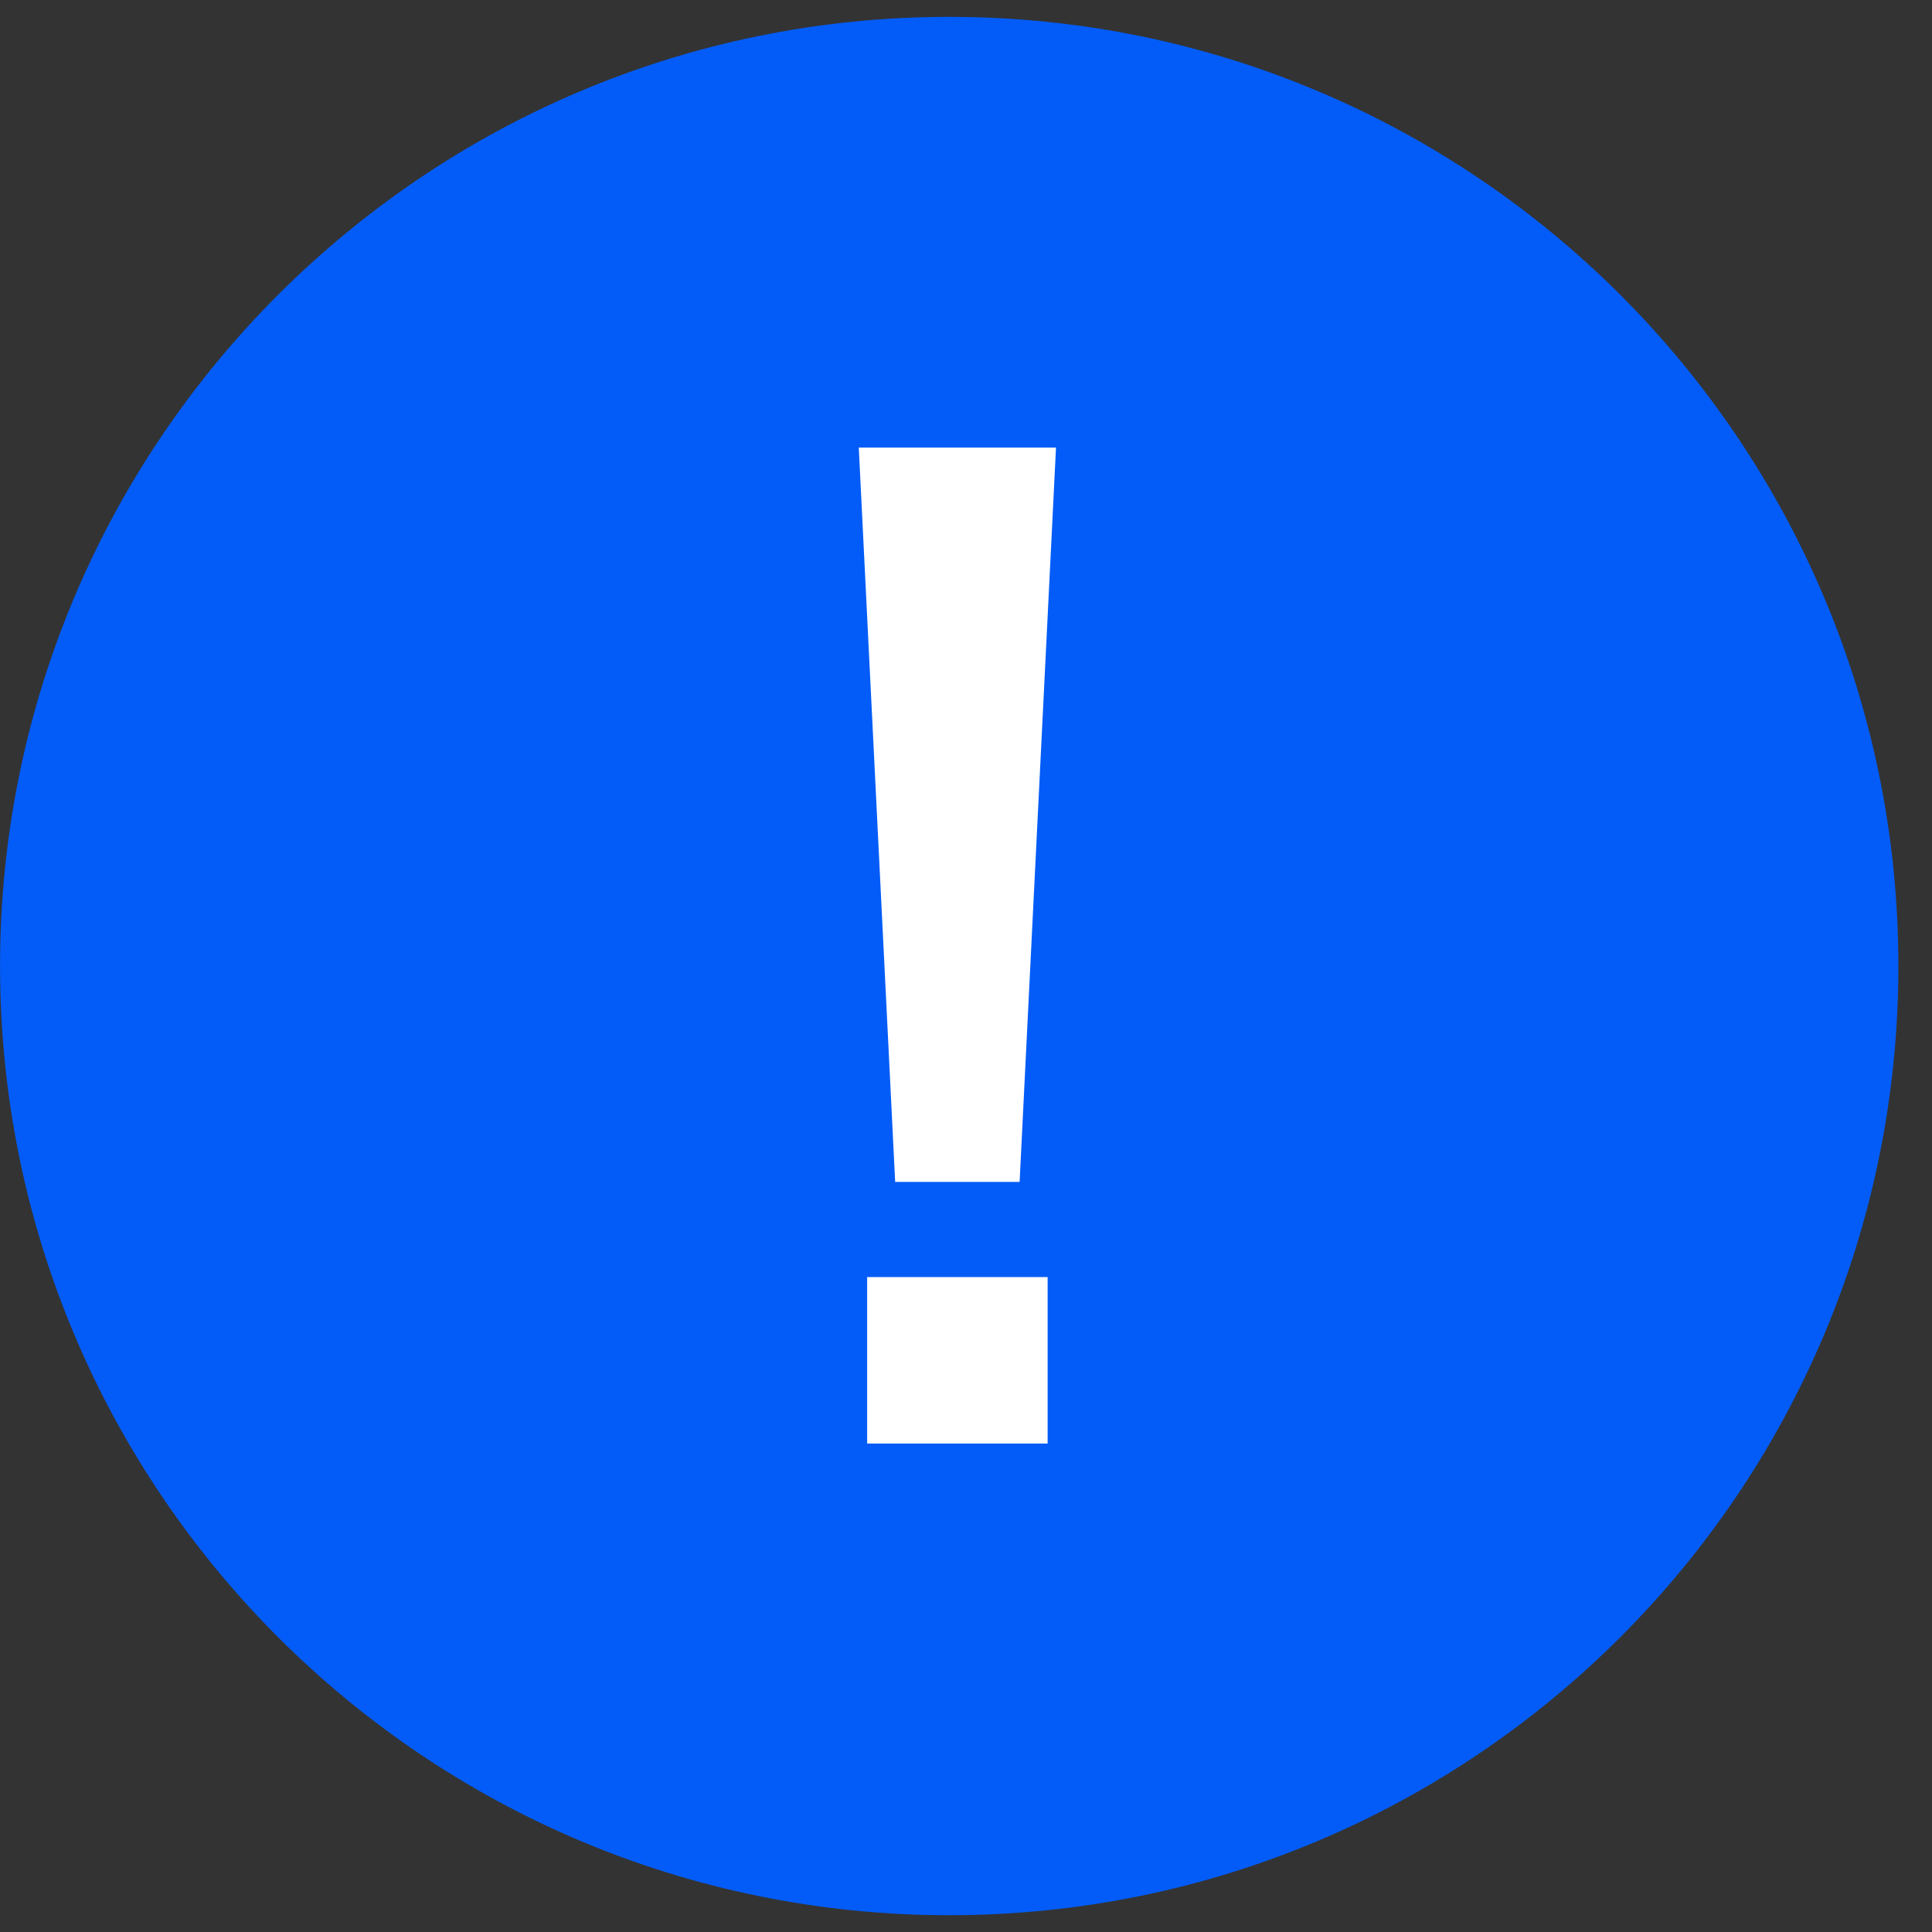
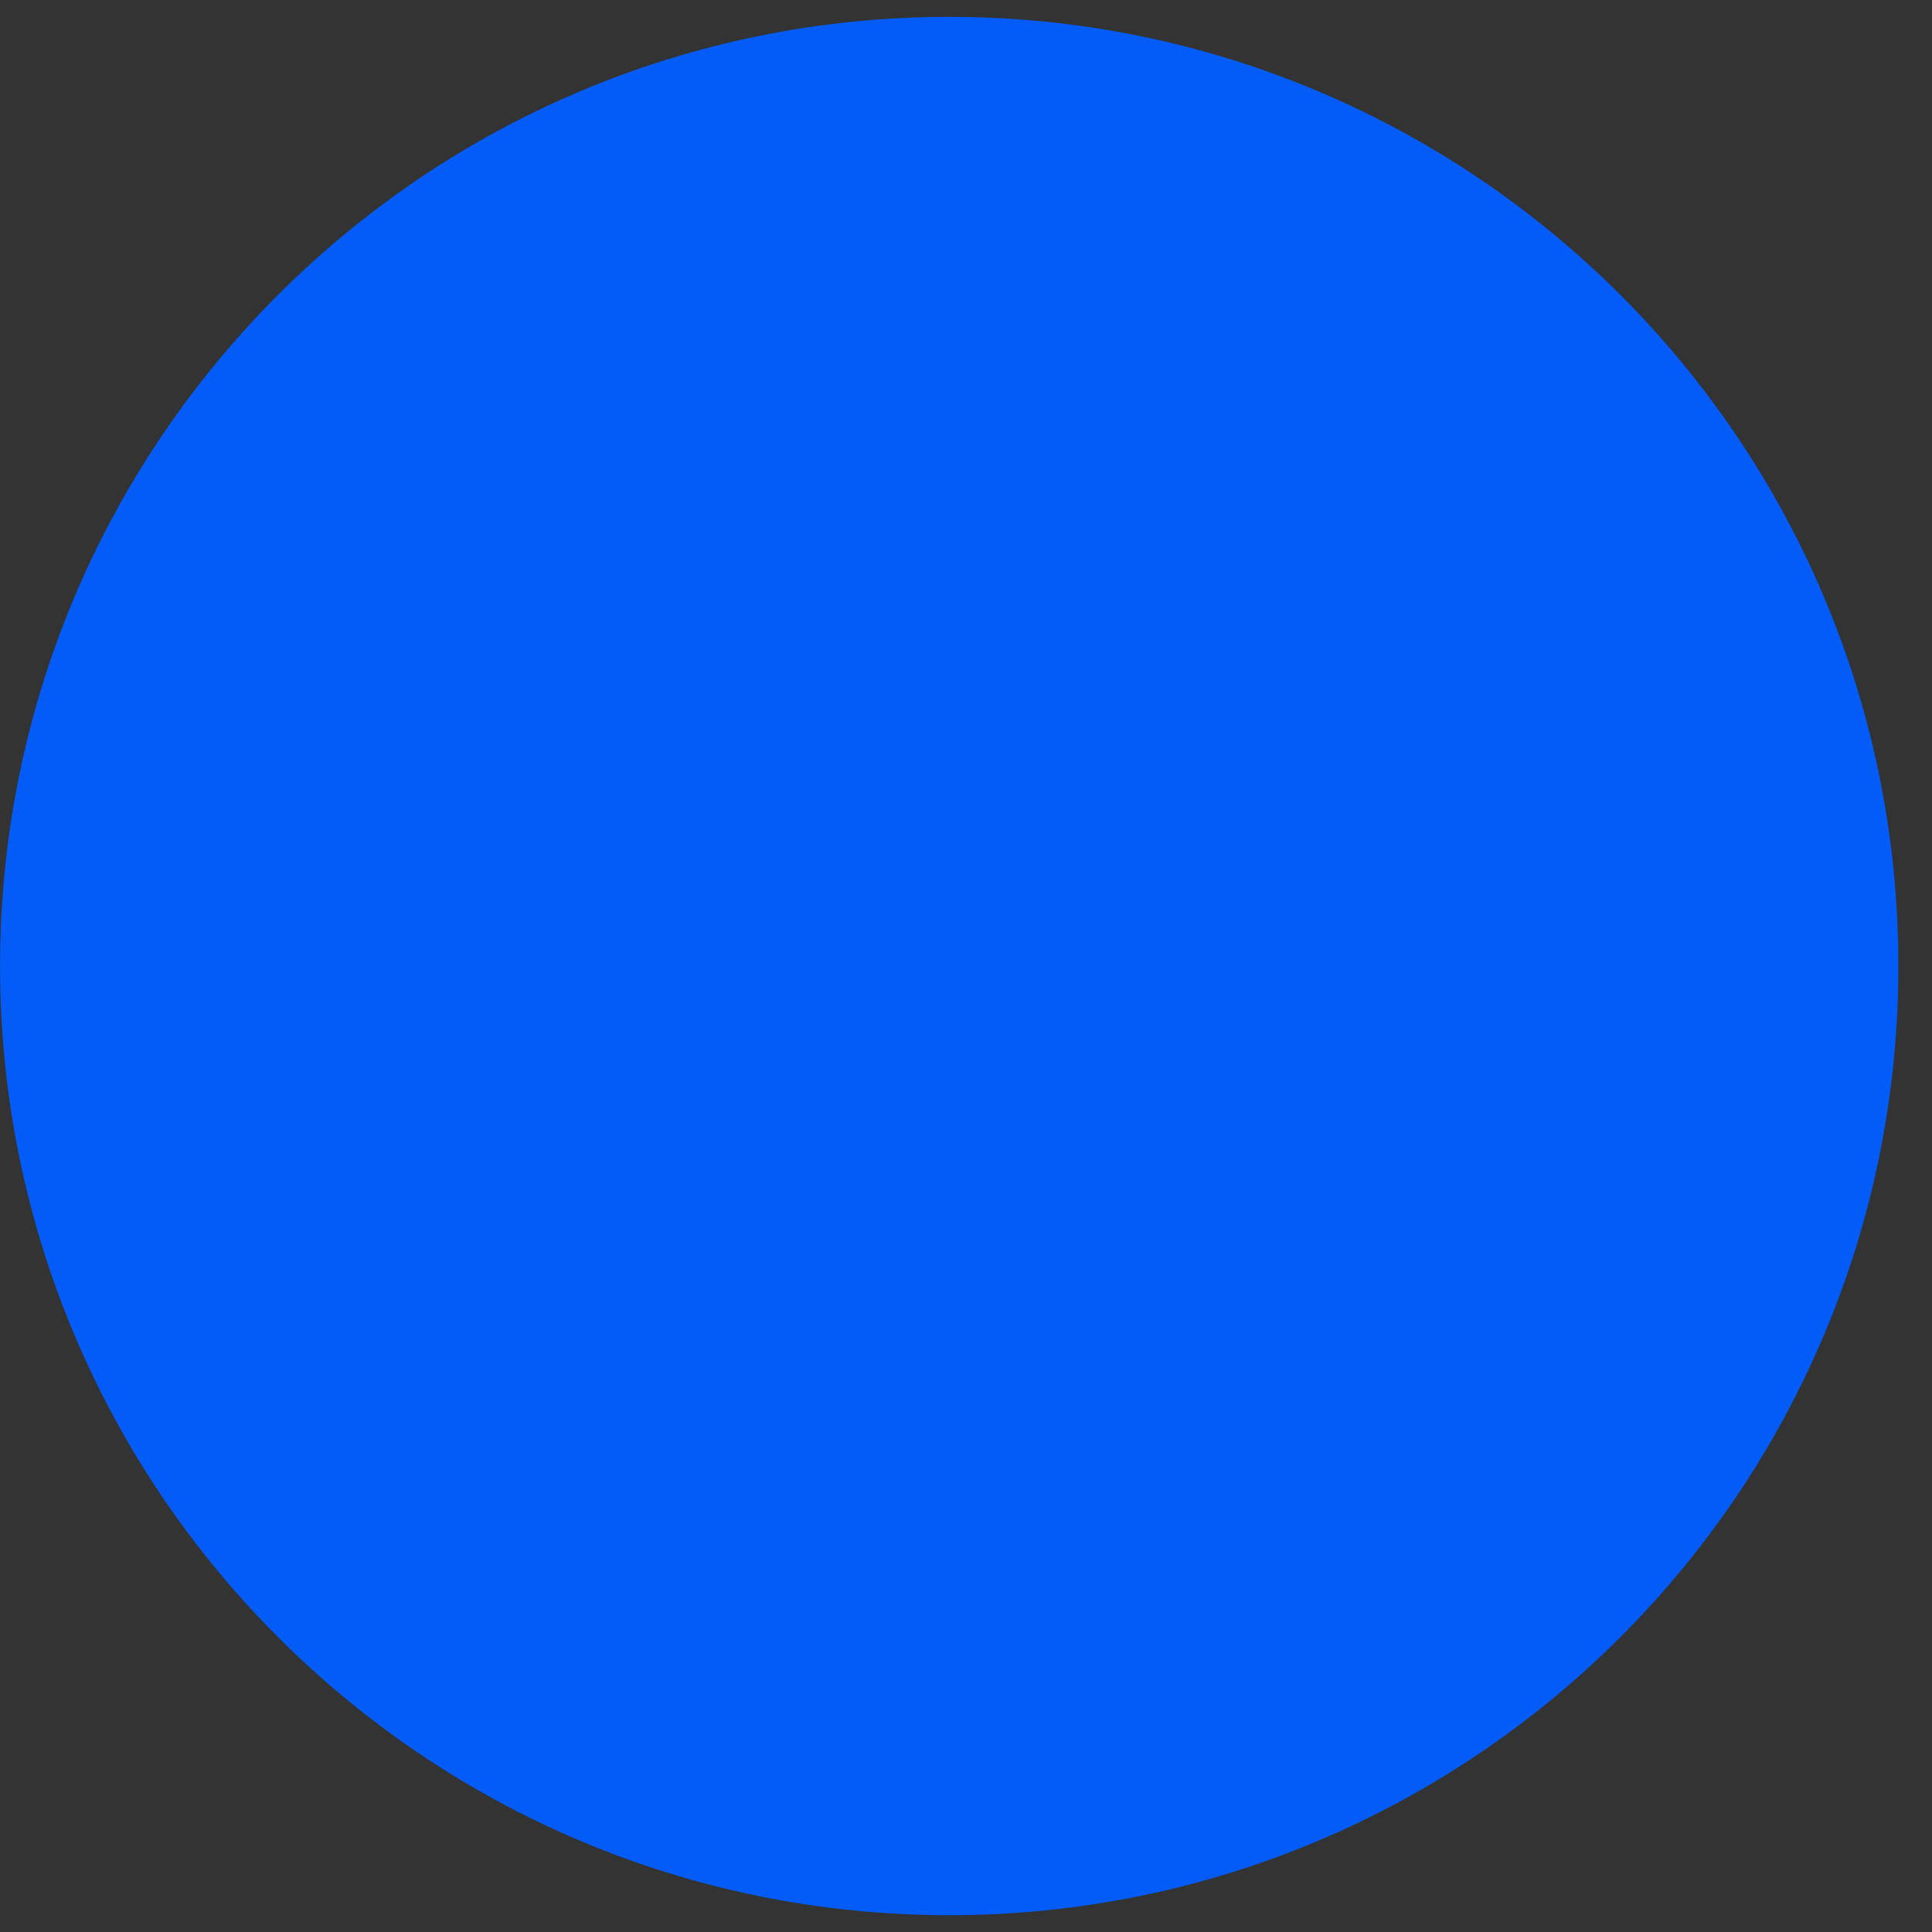
<svg xmlns="http://www.w3.org/2000/svg" width="24" height="24" viewBox="0 0 24 24" fill="none">
  <rect x="0" y="0" width="24" height="24" fill="#333333" stroke="none" />
  <g clip-path="url(#clip0_69_56)">
    <path d="M22.962 12C22.962 5.831 17.96 0.83 11.791 0.83C5.622 0.83 0.621 5.831 0.621 12C0.621 18.169 5.622 23.171 11.791 23.171C17.96 23.171 22.962 18.169 22.962 12Z" fill="#035CF7" stroke="#035CF7" stroke-width="1.241" />
-     <path d="M12.666 14.682L13.118 5.56H10.668L11.12 14.682H12.666ZM13.014 17.932V15.864H10.772V17.932H13.014Z" fill="white" />
  </g>
  <defs>
    <clipPath id="clip0_69_56">
      <rect width="24" height="24" fill="white" />
    </clipPath>
  </defs>
</svg>